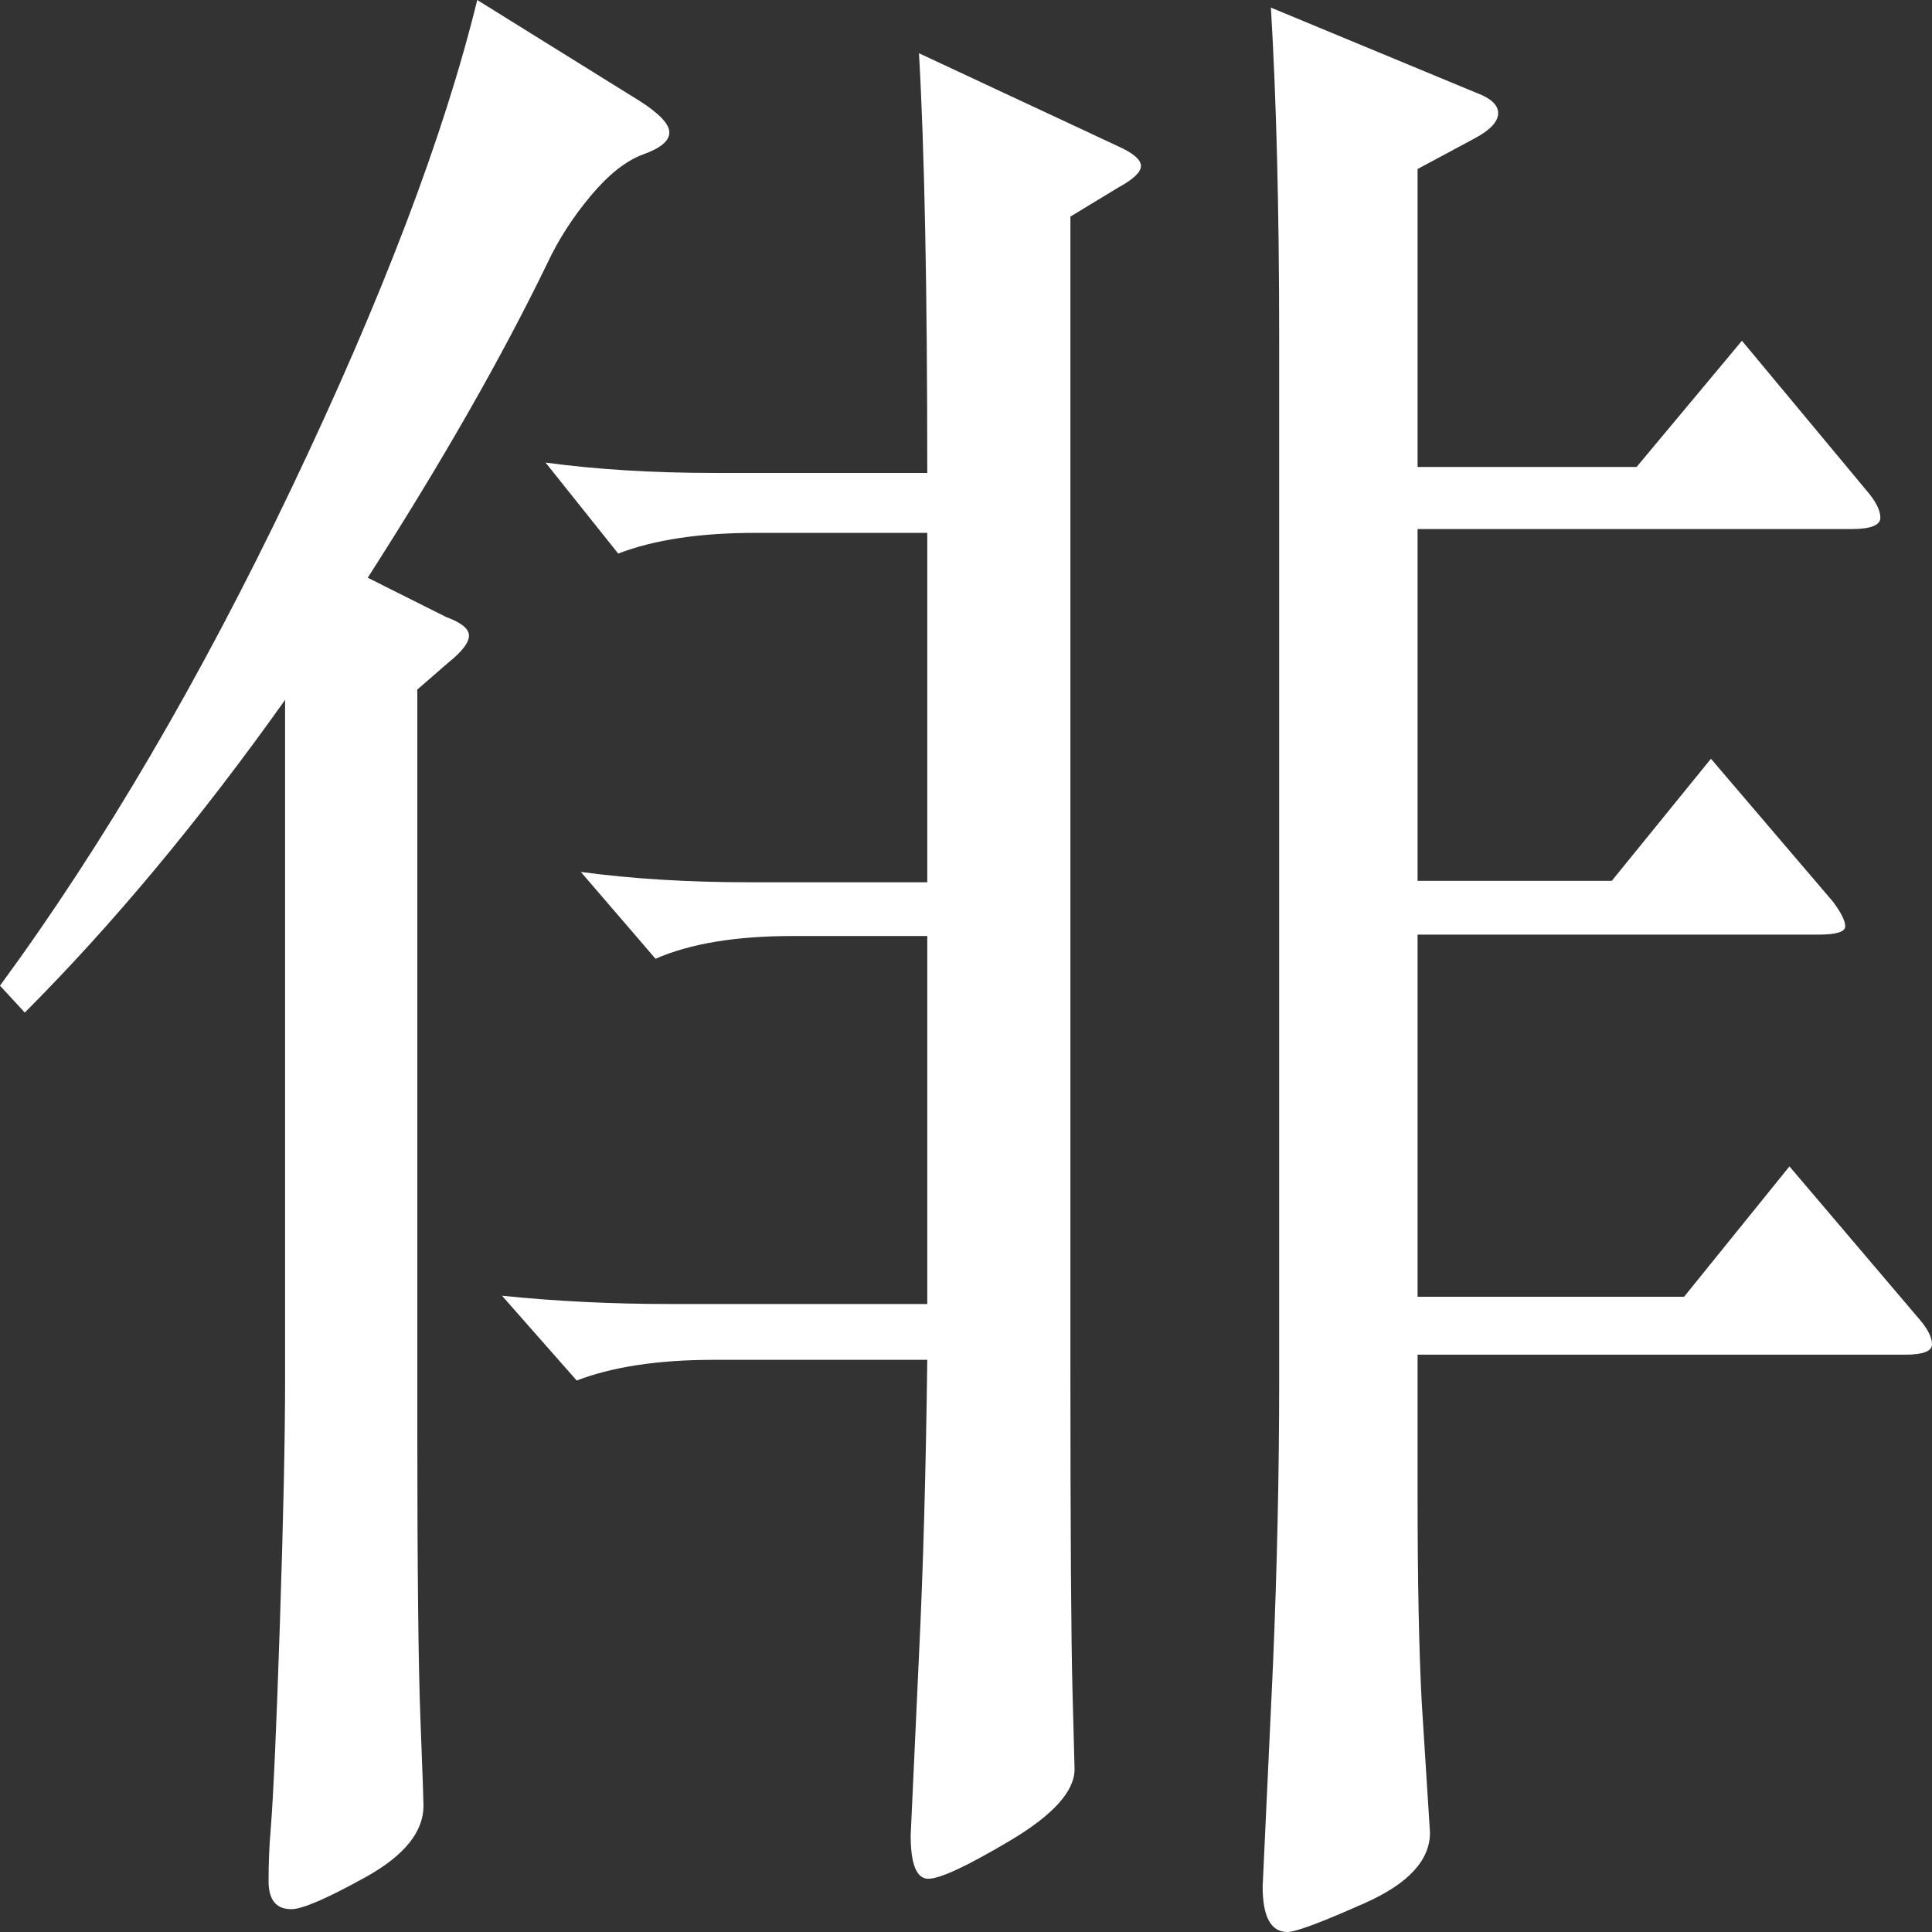
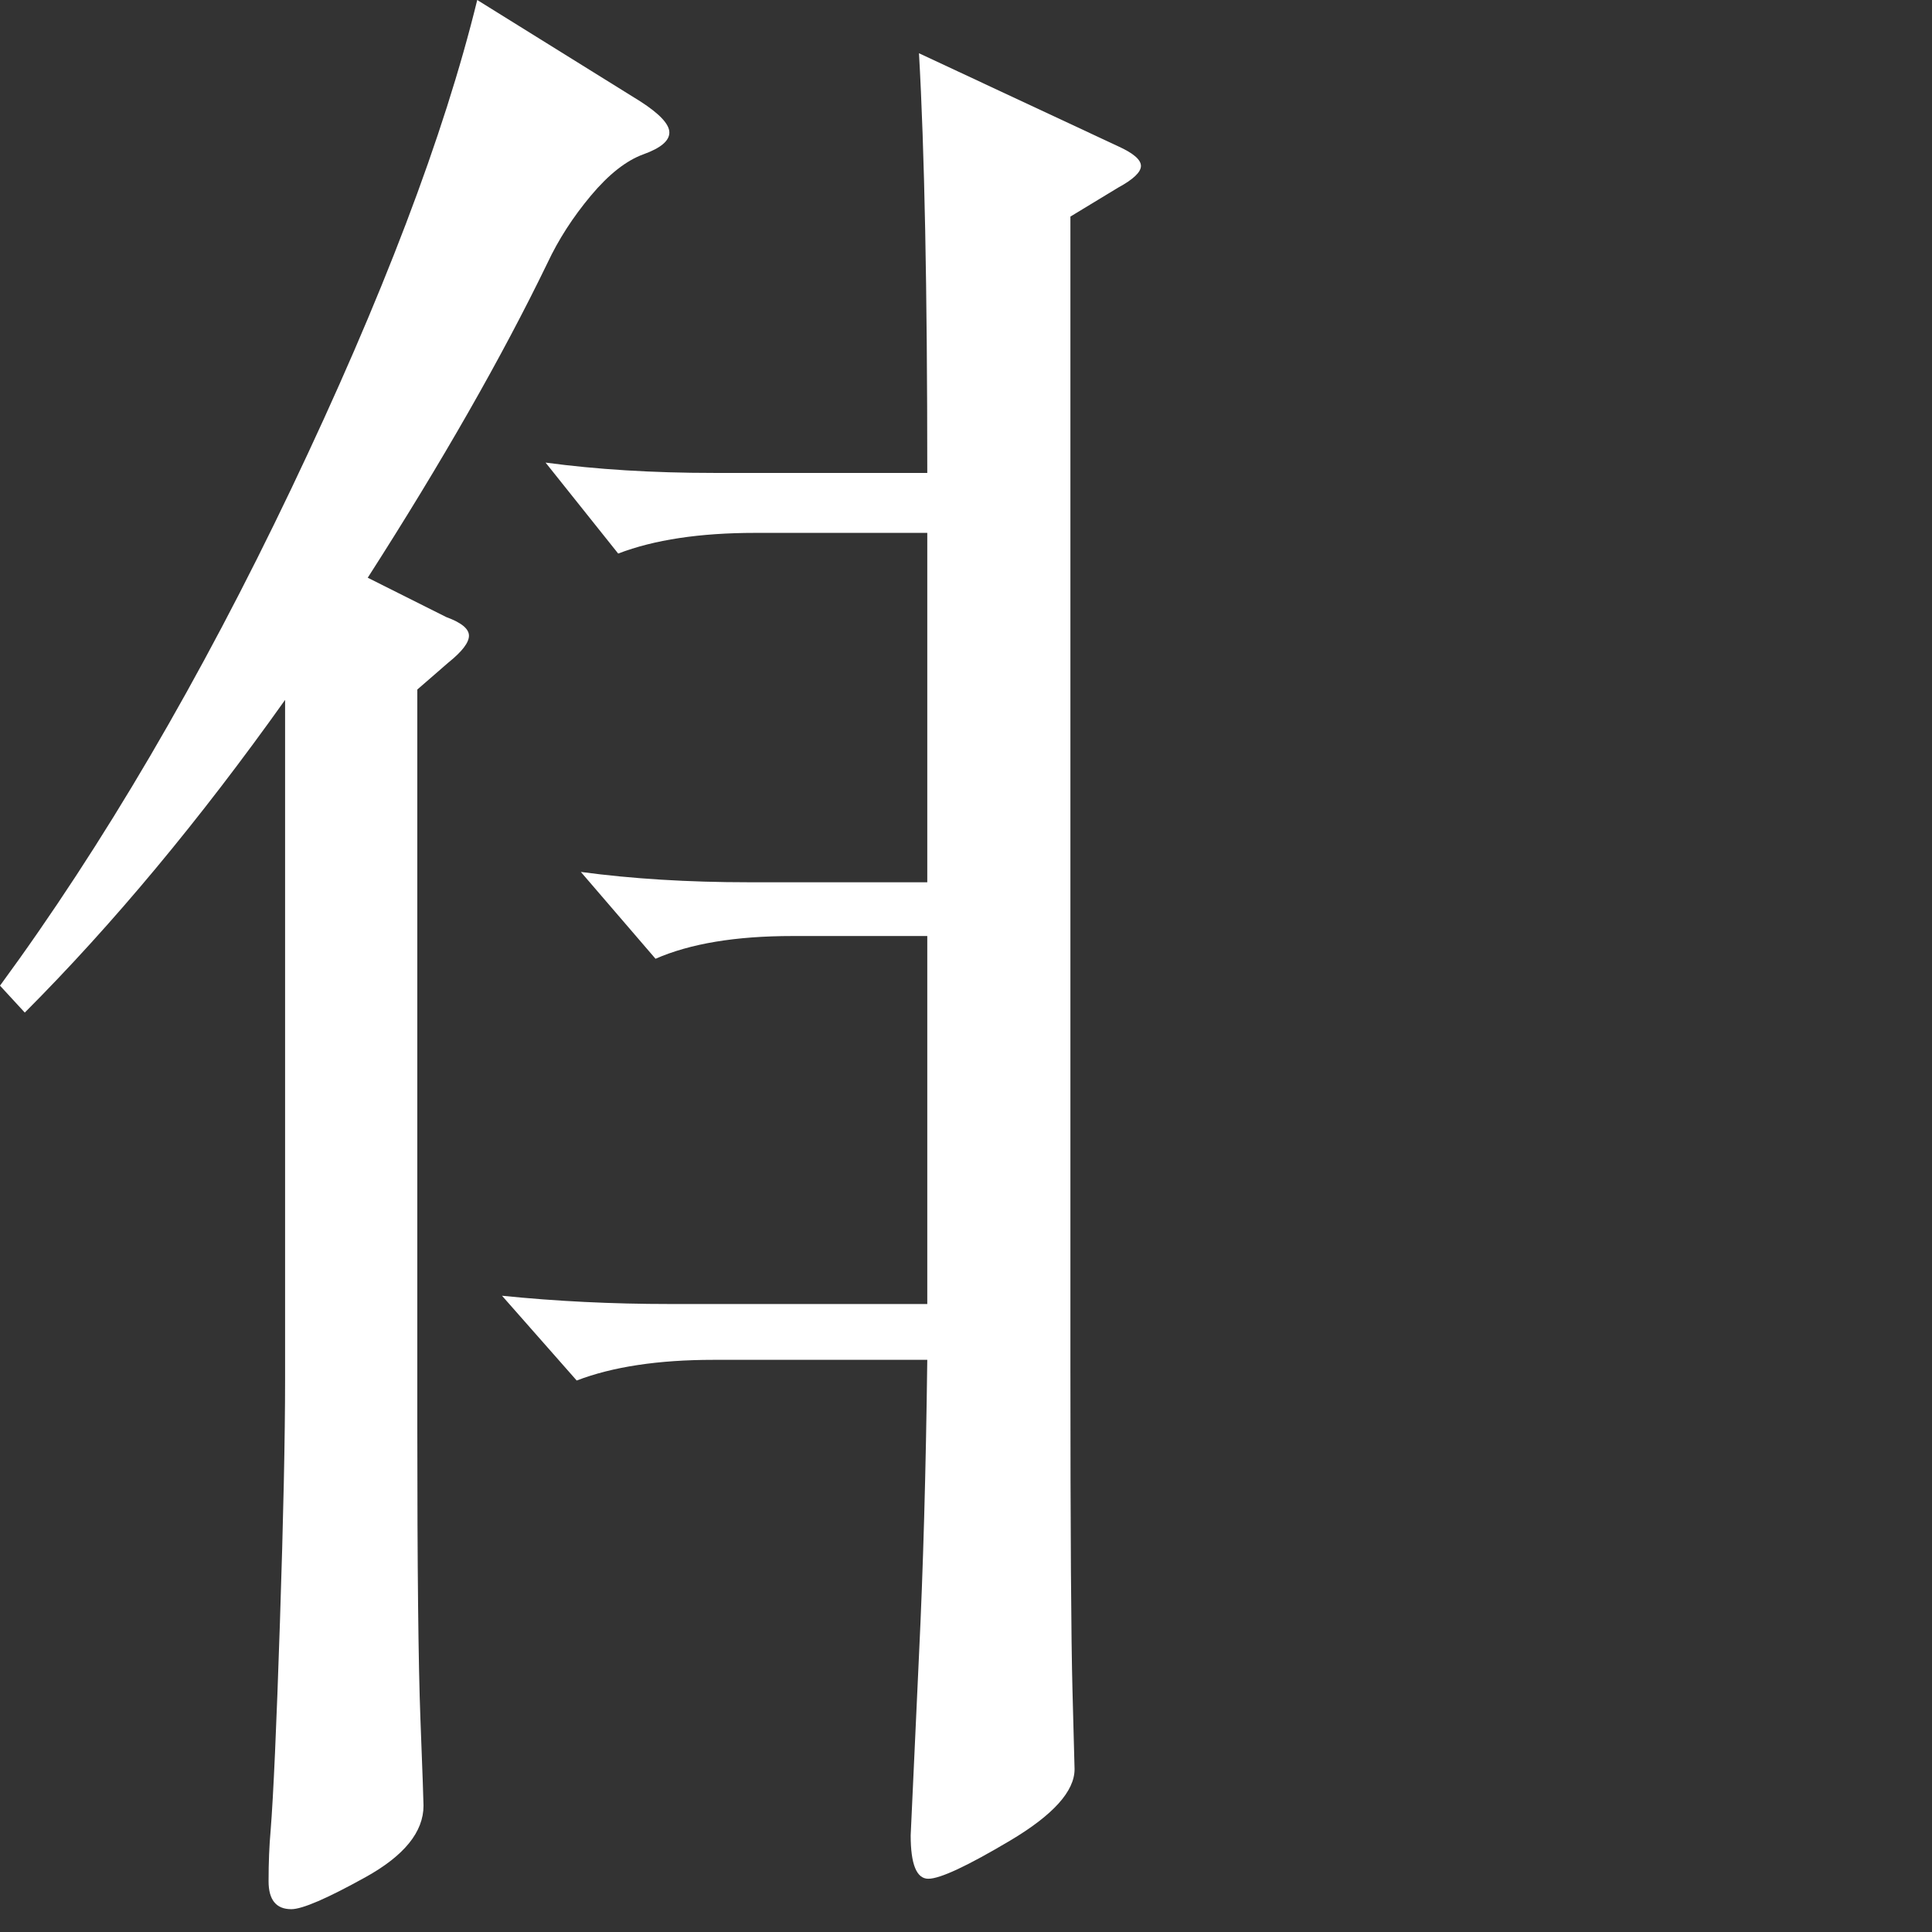
<svg xmlns="http://www.w3.org/2000/svg" width="254px" height="254px" viewBox="0 0 254 254" version="1.1">
  <rect x="0" y="0" width="254" height="254" fill="#333333" stroke="none" />
  <title>Slice 1</title>
  <desc>Created with Sketch.</desc>
  <g id="Page-1" stroke="none" stroke-width="1" fill="none" fill-rule="evenodd">
    <g id="Group">
-       <rect id="Rectangle" x="0" y="0" width="254" height="254" />
      <path d="M37.481,92.015 C26.255,107.805 14.848,121.507 3.259,133.123 L0,129.584 C13.58,111.071 26.346,89.293 38.296,64.247 C50.247,39.202 58.395,17.786 62.741,0 L84.198,13.339 C86.733,14.973 88,16.334 88,17.423 C88,18.512 86.868,19.465 84.605,20.281 C82.342,21.098 80.033,22.913 77.679,25.726 C75.325,28.539 73.424,31.488 71.975,34.574 C66,46.915 58.124,60.708 48.346,75.953 L58.667,81.126 C60.658,81.852 61.654,82.668 61.654,83.576 C61.654,84.483 60.749,85.663 58.938,87.115 L54.864,90.654 L54.864,187.569 C54.864,206.081 55,218.876 55.272,225.954 C55.543,233.033 55.679,236.844 55.679,237.388 C55.679,240.837 53.144,243.967 48.074,246.78 C43.004,249.593 39.745,251 38.296,251 C36.305,251 35.309,249.775 35.309,247.325 C35.309,244.875 35.399,242.651 35.58,240.655 C35.942,236.118 36.35,226.998 36.802,213.296 C37.255,199.593 37.481,188.931 37.481,181.308 L37.481,92.015 Z" id="Path" fill="#FFFFFF" />
-       <path d="M186.37,61.394 L215.16,61.394 L229.012,44.799 L245.309,64.386 C246.576,65.837 247.21,67.061 247.21,68.059 C247.21,69.056 245.942,69.555 243.407,69.555 L186.37,69.555 L186.37,115.802 L211.901,115.802 L224.938,99.752 L240.963,118.523 C242.049,119.973 242.593,121.062 242.593,121.787 C242.593,122.513 241.416,122.875 239.062,122.875 L186.37,122.875 L186.37,170.483 L221.407,170.483 L235.259,153.344 L252.37,173.475 C253.457,174.745 254,175.833 254,176.74 C254,177.647 252.823,178.1 250.469,178.1 L186.37,178.1 L186.37,196.599 C186.37,207.843 186.551,216.911 186.914,223.803 L188,240.942 C188,244.569 185.148,247.652 179.444,250.191 C173.741,252.73 170.346,254 169.259,254 C167.086,254 166,252.005 166,248.015 L167.358,218.906 C167.901,206.03 168.173,193.607 168.173,181.637 L168.173,44.527 C168.173,27.66 167.811,13.151 167.086,1 L193.975,12.154 C195.967,12.879 196.963,13.786 196.963,14.874 C196.963,15.962 195.967,17.051 193.975,18.139 L186.37,22.219 L186.37,61.394 Z" id="Path" fill="#FFFFFF" />
      <path d="M121.909,70.058 L99.273,70.058 C92,70.058 86,70.964 81.273,72.776 L71.727,60.817 C78.455,61.723 85.818,62.176 93.818,62.176 L121.909,62.176 C121.909,38.076 121.545,19.684 120.818,7 L147,19.231 C149,20.137 150,20.998 150,21.813 C150,22.629 149,23.58 147,24.667 L140.727,28.472 L140.727,180.137 C140.727,201.338 140.818,215.38 141,222.266 L141.273,232.595 C141.273,235.494 138.455,238.619 132.818,241.972 C127.182,245.324 123.591,247 122.045,247 C120.5,247 119.727,245.097 119.727,241.292 L120.818,217.646 C121.364,206.411 121.727,193.455 121.909,178.778 L93.818,178.778 C86.545,178.778 80.545,179.684 75.818,181.496 L66,170.352 C73.091,171.077 80.455,171.439 88.091,171.439 L121.909,171.439 L121.909,123.059 L104.182,123.059 C96.727,123.059 90.727,124.055 86.182,126.049 L76.364,114.633 C83.091,115.539 90.455,115.992 98.455,115.992 L121.909,115.992 L121.909,70.058 Z" id="Path" fill="#FFFFFF" />
    </g>
  </g>
</svg>